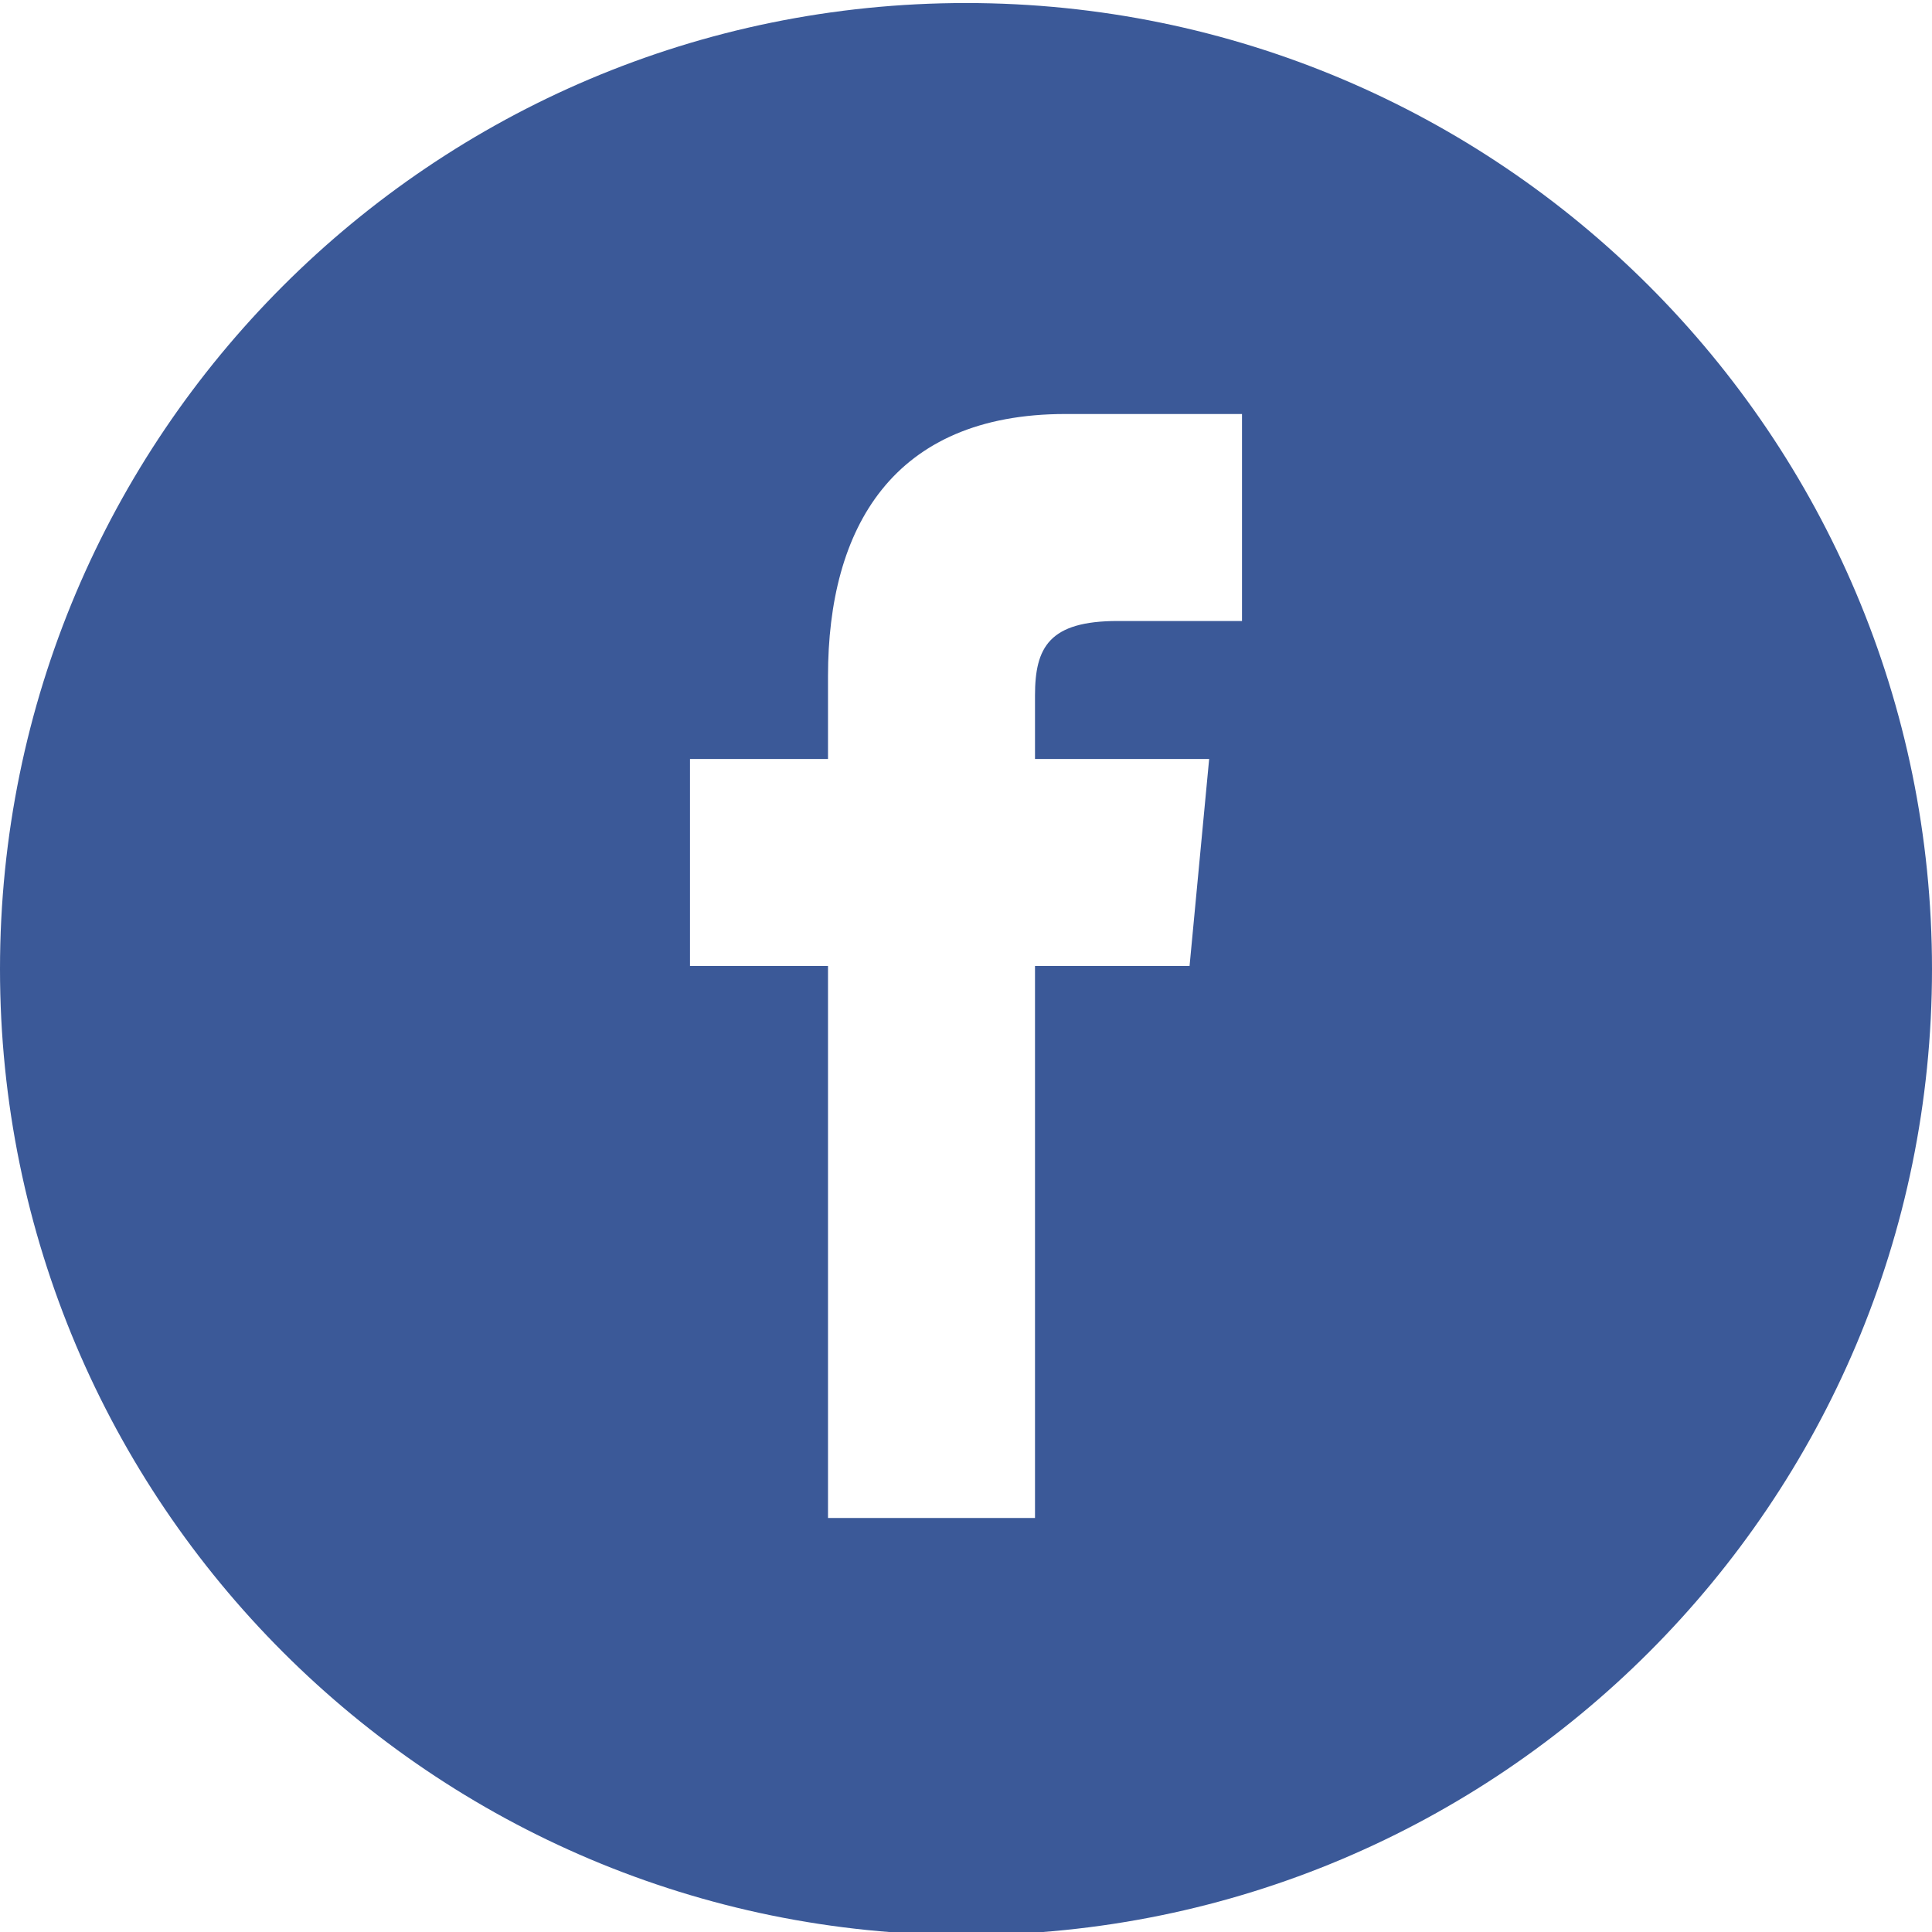
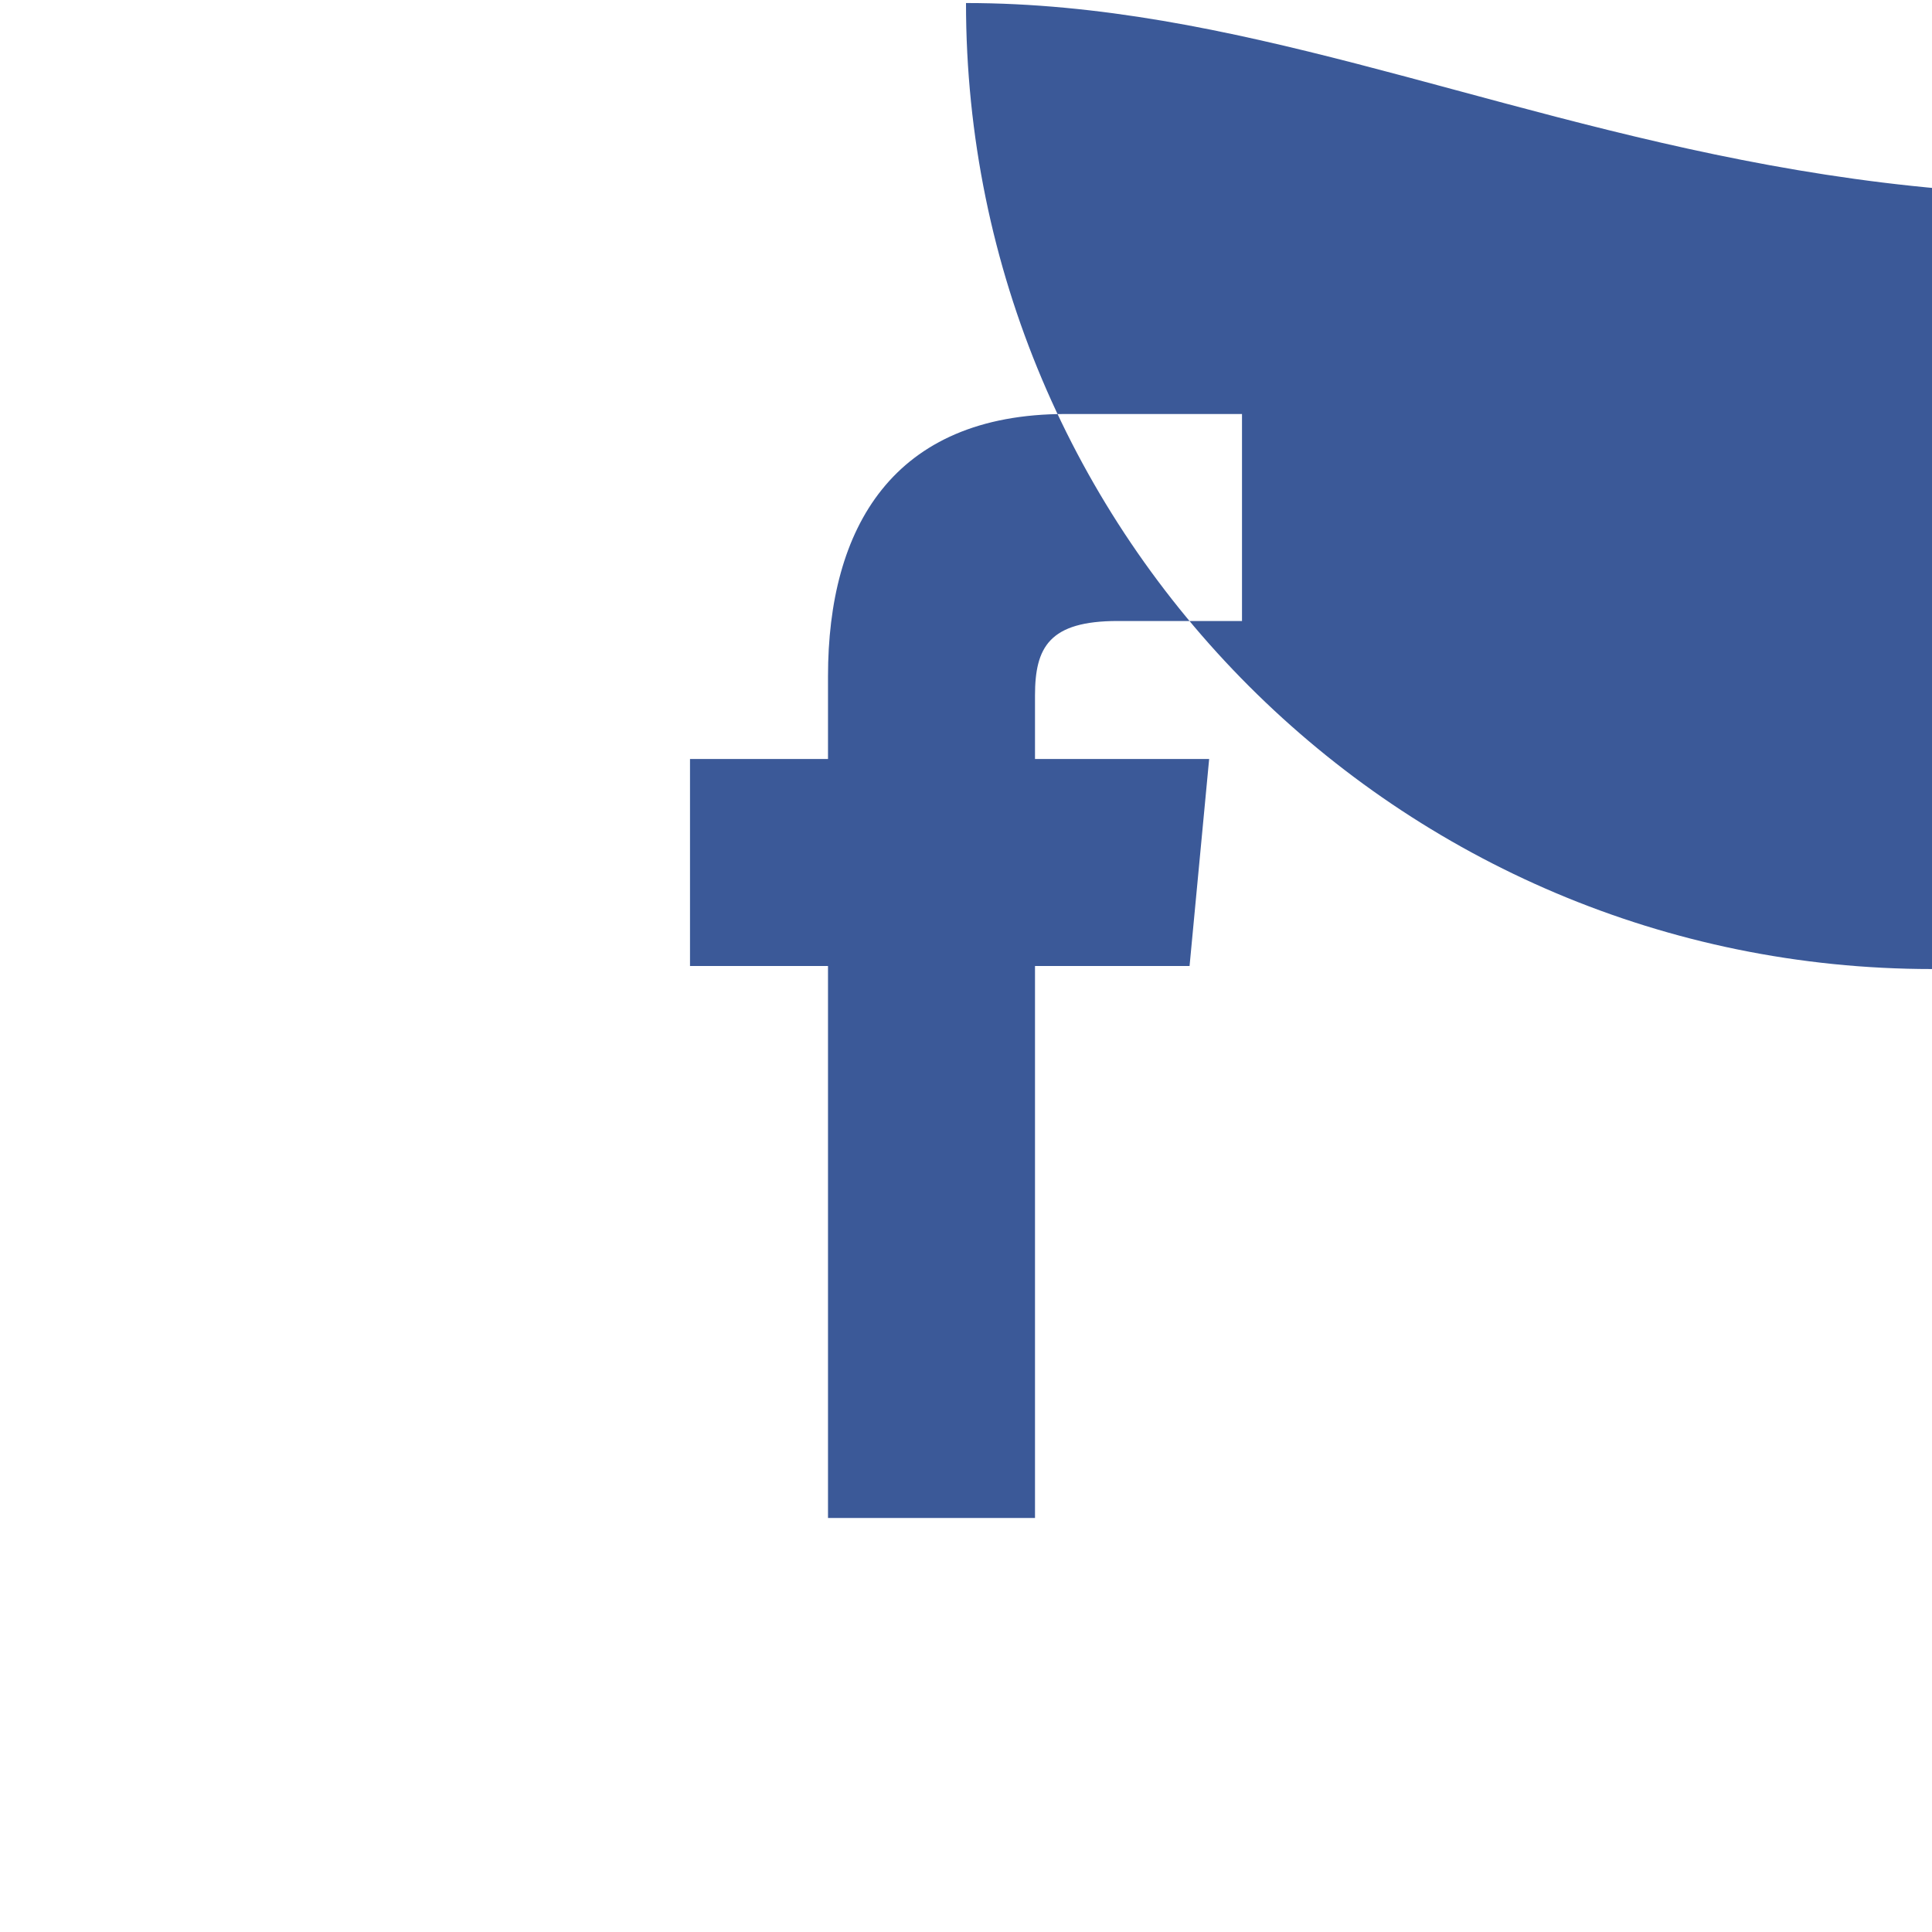
<svg xmlns="http://www.w3.org/2000/svg" version="1.1" id="Layer_1" x="0px" y="0px" viewBox="0 0 28 28" enable-background="new 0 0 28 28" xml:space="preserve">
-   <path fill="#3B5998" d="M14,0.044c-7.732,0-14,6.268-14,14c0,7.732,6.268,14,14,14s14-6.268,14-14C28,6.312,21.732,0.044,14,0.044z   M18,9h-1.801C15.206,9,15,9.38,15,10.08V11h2.524l-0.284,3H15v8h-3v-8h-2v-3h2V9.8C12,7.653,12.936,6,15.443,6H18V9z" />
+   <path fill="#3B5998" d="M14,0.044c0,7.732,6.268,14,14,14s14-6.268,14-14C28,6.312,21.732,0.044,14,0.044z   M18,9h-1.801C15.206,9,15,9.38,15,10.08V11h2.524l-0.284,3H15v8h-3v-8h-2v-3h2V9.8C12,7.653,12.936,6,15.443,6H18V9z" />
</svg>